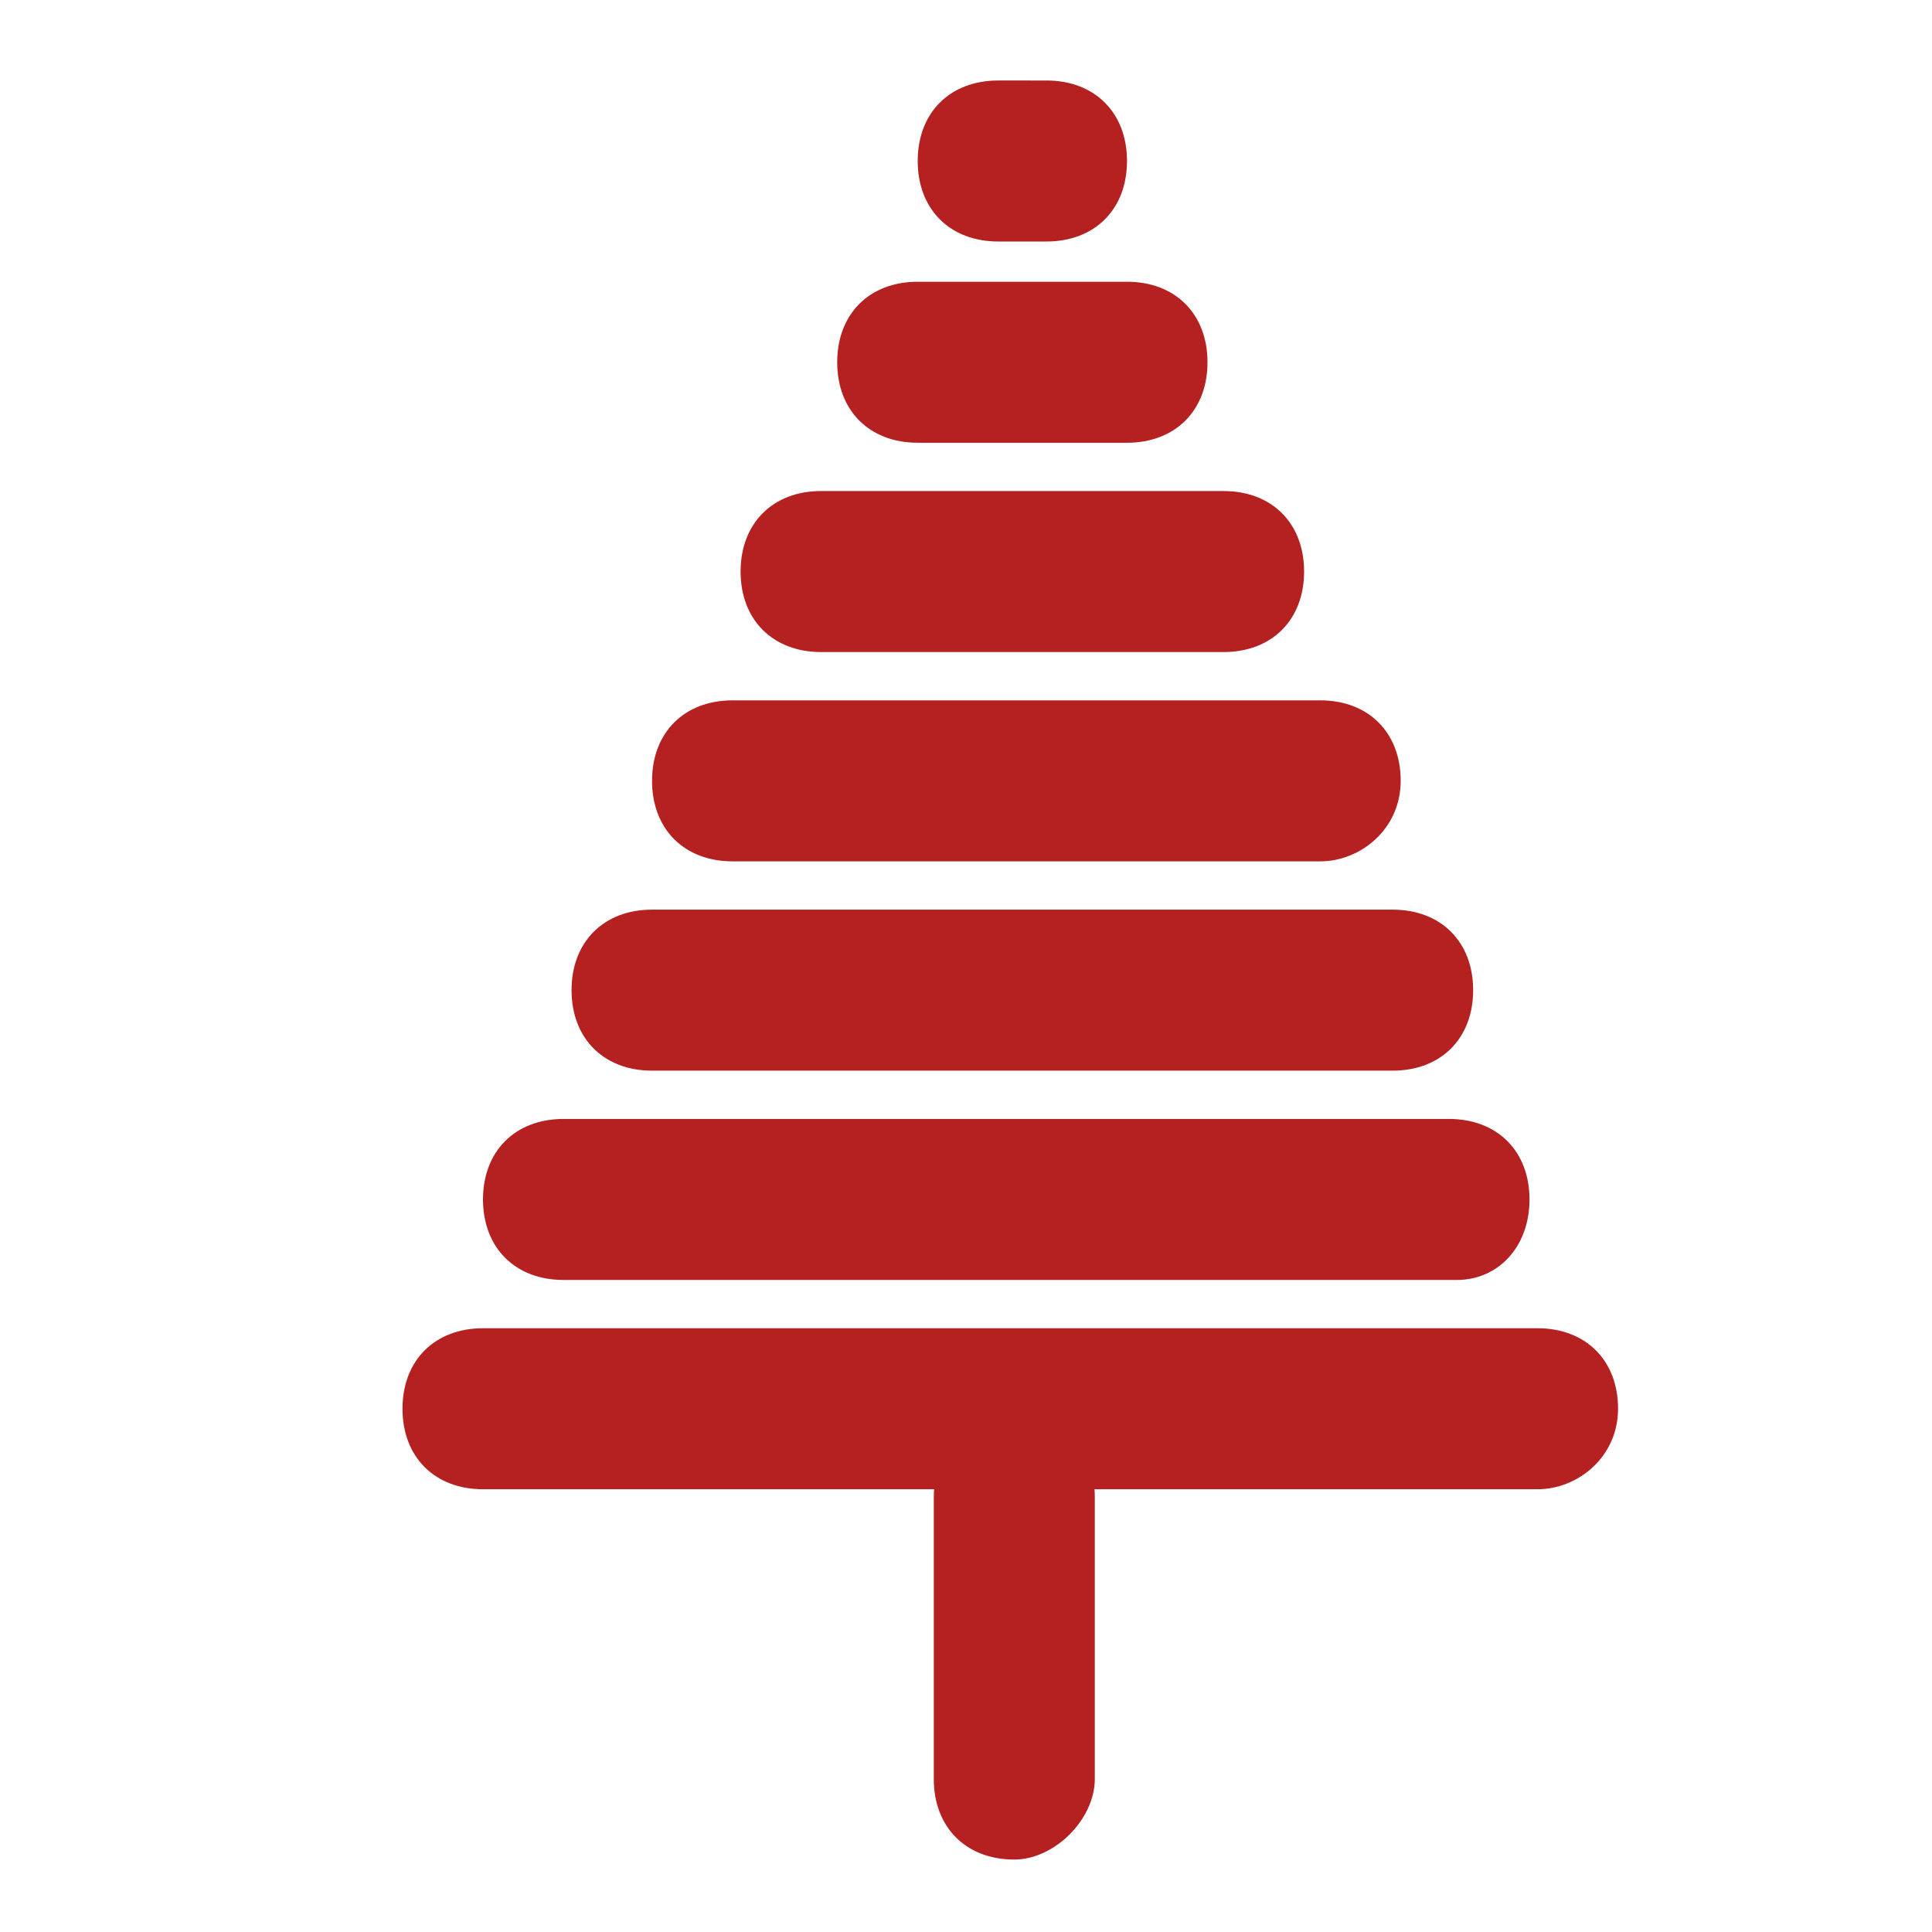
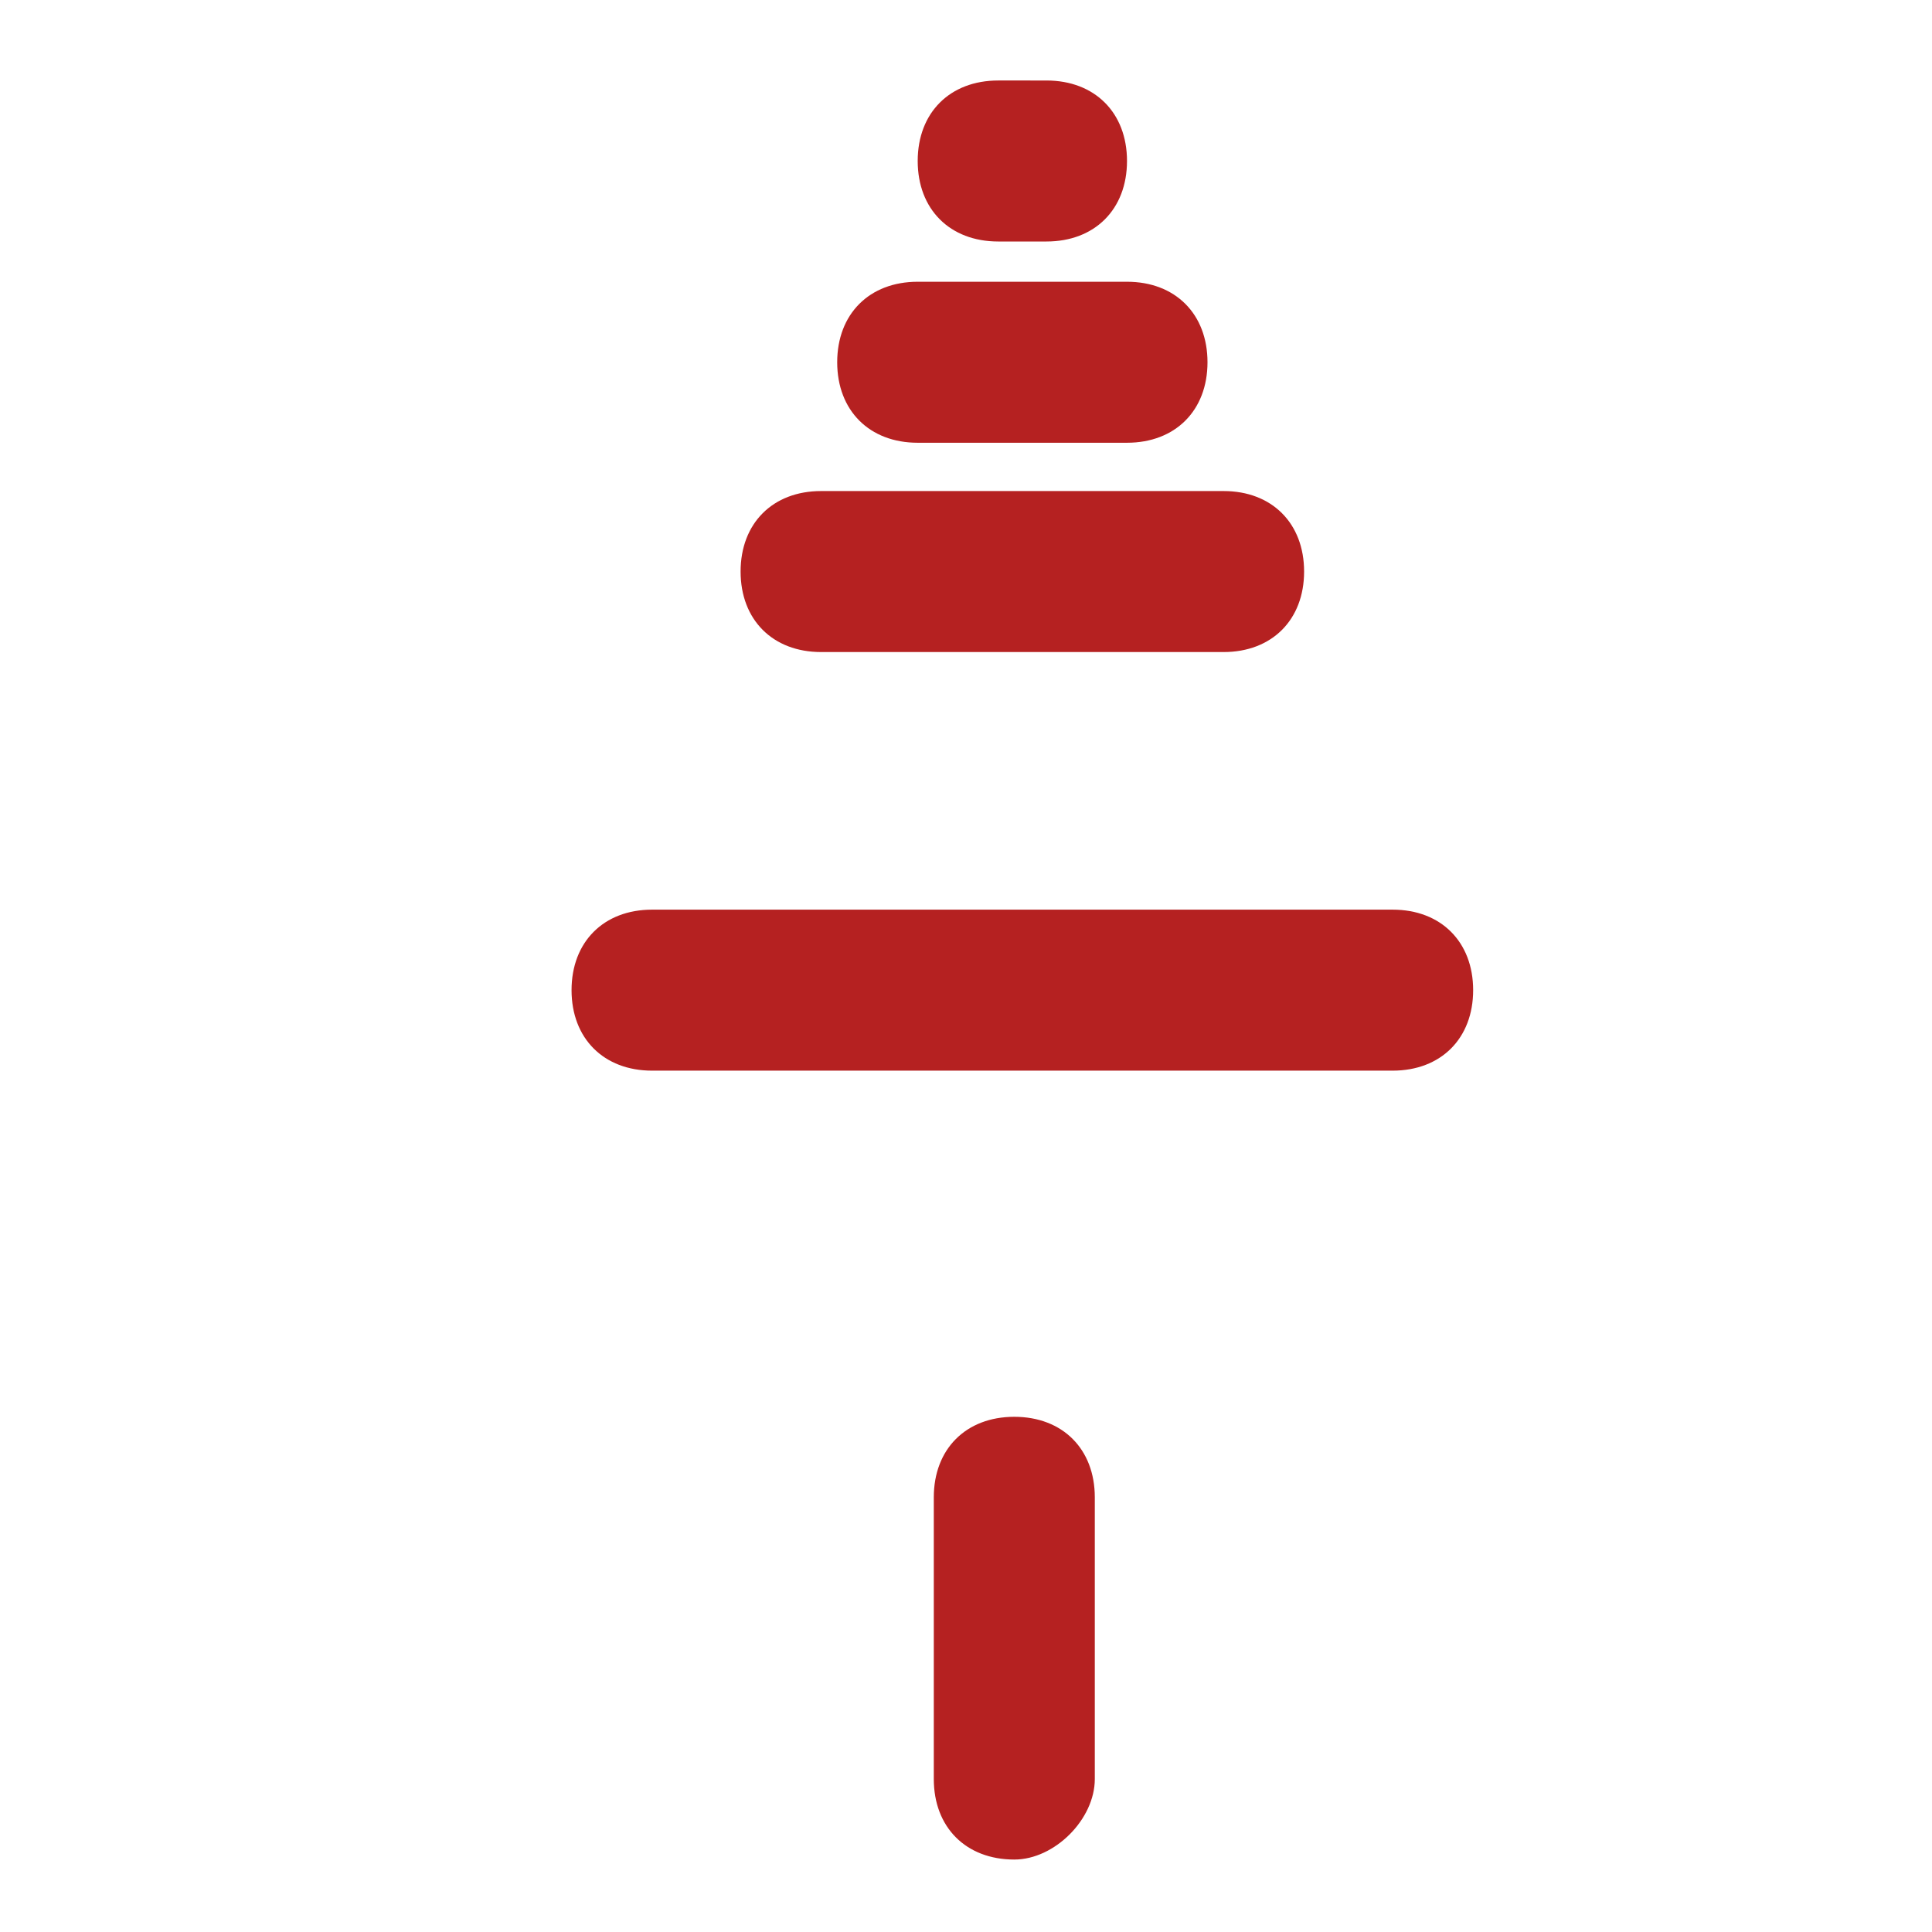
<svg xmlns="http://www.w3.org/2000/svg" version="1.1" id="Vrstva_1" x="0px" y="0px" viewBox="0 0 24 24" style="enable-background:new 0 0 24 24;" xml:space="preserve">
  <style type="text/css">
	.st0{fill:none;stroke:#B52020;stroke-width:2;stroke-miterlimit:10;}
	.st1{fill:#B52121;}
	.st2{fill:none;stroke:#B52121;stroke-width:2;stroke-linecap:round;stroke-miterlimit:10;}
	.st3{fill:#FFFFFF;}
	.st4{fill:none;stroke:#B52121;stroke-width:2;stroke-miterlimit:10;}
	.st5{fill:#B52121;stroke:#B52121;stroke-width:2;stroke-miterlimit:10;}
	.st6{fill:none;stroke:#FFFFFF;stroke-miterlimit:10;}
	.st7{fill:none;stroke:#B52121;stroke-width:2;stroke-linecap:square;stroke-miterlimit:10;}
	.st8{fill:#FFFFFF;stroke:#B52121;stroke-width:2;stroke-linecap:round;stroke-miterlimit:10;}
	.st9{fill:#B52121;stroke:#B52121;stroke-miterlimit:10;}
	.st10{fill:none;stroke:#B52121;stroke-linecap:round;stroke-miterlimit:10;}
	.st11{fill-rule:evenodd;clip-rule:evenodd;fill:#B42121;}
</style>
  <g>
-     <path class="st1" d="M19.1,18.5H6c-0.6,0-1-0.4-1-1s0.4-1,1-1h13.1c0.6,0,1,0.4,1,1S19.6,18.5,19.1,18.5z" />
-   </g>
+     </g>
  <g>
    <path class="st1" d="M12.6,23.1c-0.6,0-1-0.4-1-1v-3.5c0-0.6,0.4-1,1-1s1,0.4,1,1v3.5C13.6,22.6,13.1,23.1,12.6,23.1z" />
  </g>
  <g>
-     <path class="st1" d="M18.1,15.9H7c-0.6,0-1-0.4-1-1s0.4-1,1-1h11c0.6,0,1,0.4,1,1S18.6,15.9,18.1,15.9z" />
-   </g>
+     </g>
  <g>
    <path class="st1" d="M17.3,13.3H8.1c-0.6,0-1-0.4-1-1s0.4-1,1-1h9.2c0.6,0,1,0.4,1,1S17.9,13.3,17.3,13.3z" />
  </g>
  <g>
-     <path class="st1" d="M16.4,10.7H9.1c-0.6,0-1-0.4-1-1s0.4-1,1-1h7.3c0.6,0,1,0.4,1,1S16.9,10.7,16.4,10.7z" />
-   </g>
+     </g>
  <g>
    <path class="st1" d="M15.2,8.1h-5c-0.6,0-1-0.4-1-1s0.4-1,1-1h5c0.6,0,1,0.4,1,1S15.8,8.1,15.2,8.1z" />
  </g>
  <g>
    <path class="st1" d="M14,5.5h-2.6c-0.6,0-1-0.4-1-1s0.4-1,1-1H14c0.6,0,1,0.4,1,1S14.6,5.5,14,5.5z" />
  </g>
  <g>
    <path class="st1" d="M13,3h-0.6c-0.6,0-1-0.4-1-1s0.4-1,1-1H13c0.6,0,1,0.4,1,1S13.6,3,13,3z" />
  </g>
</svg>